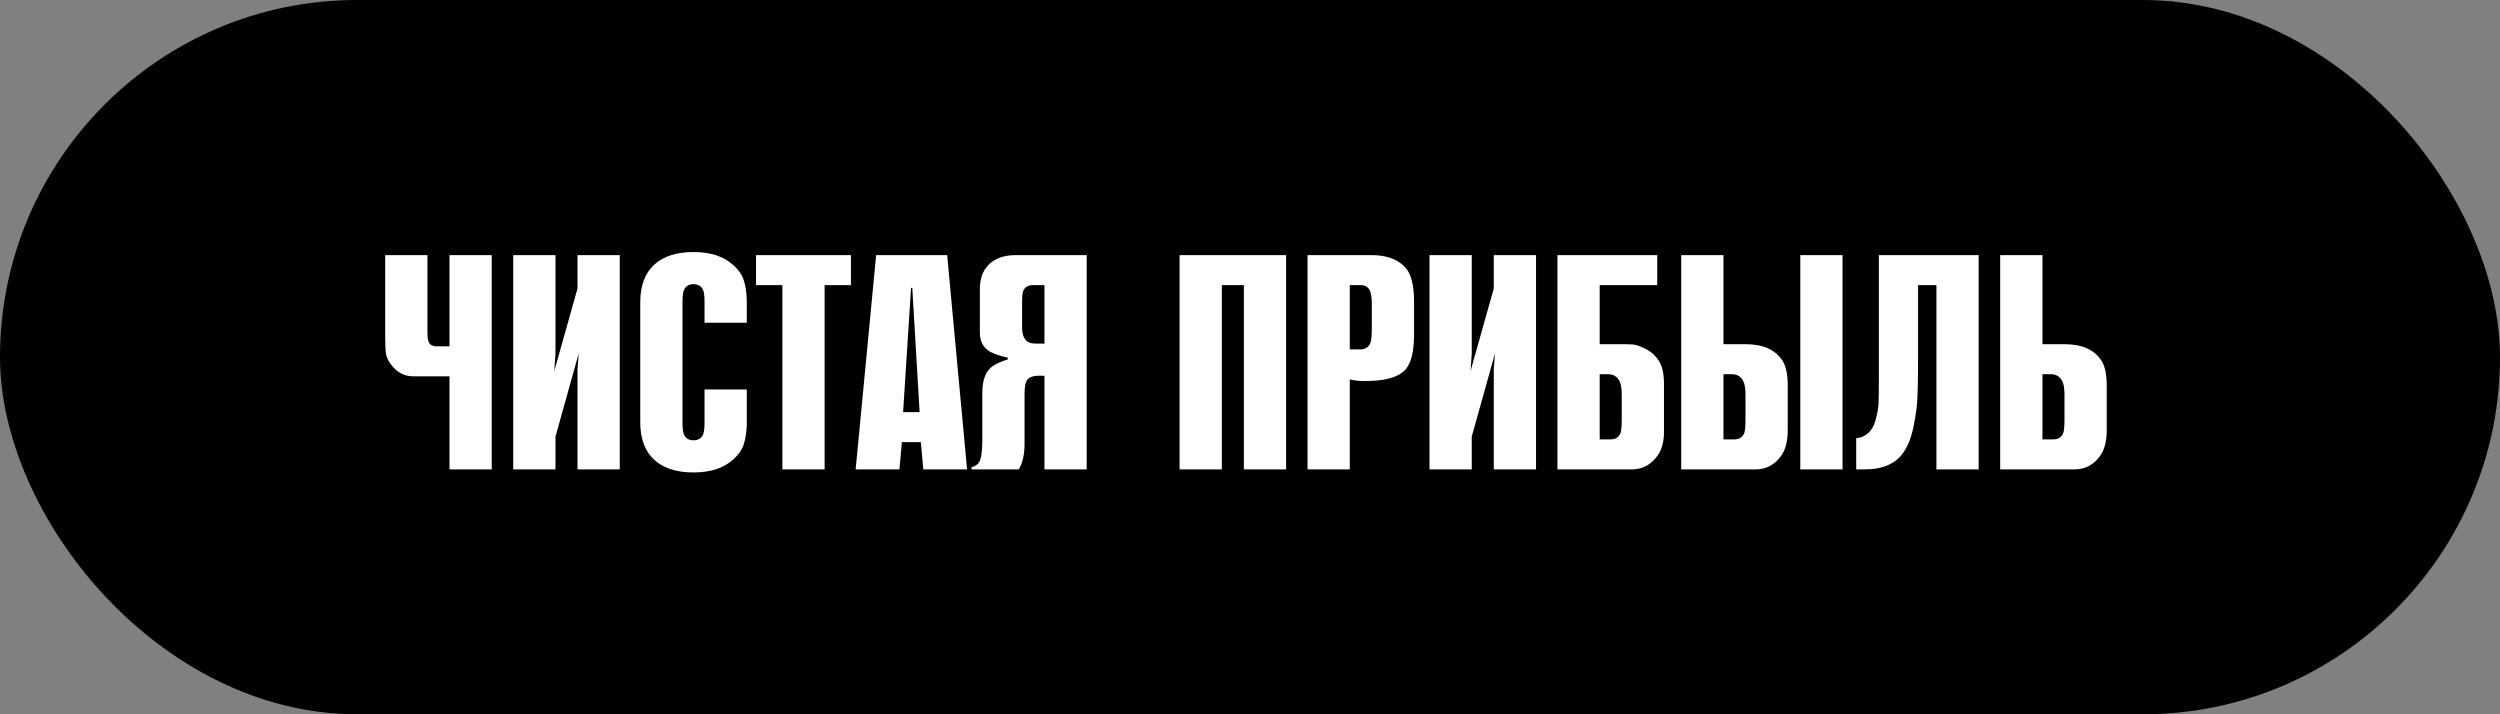
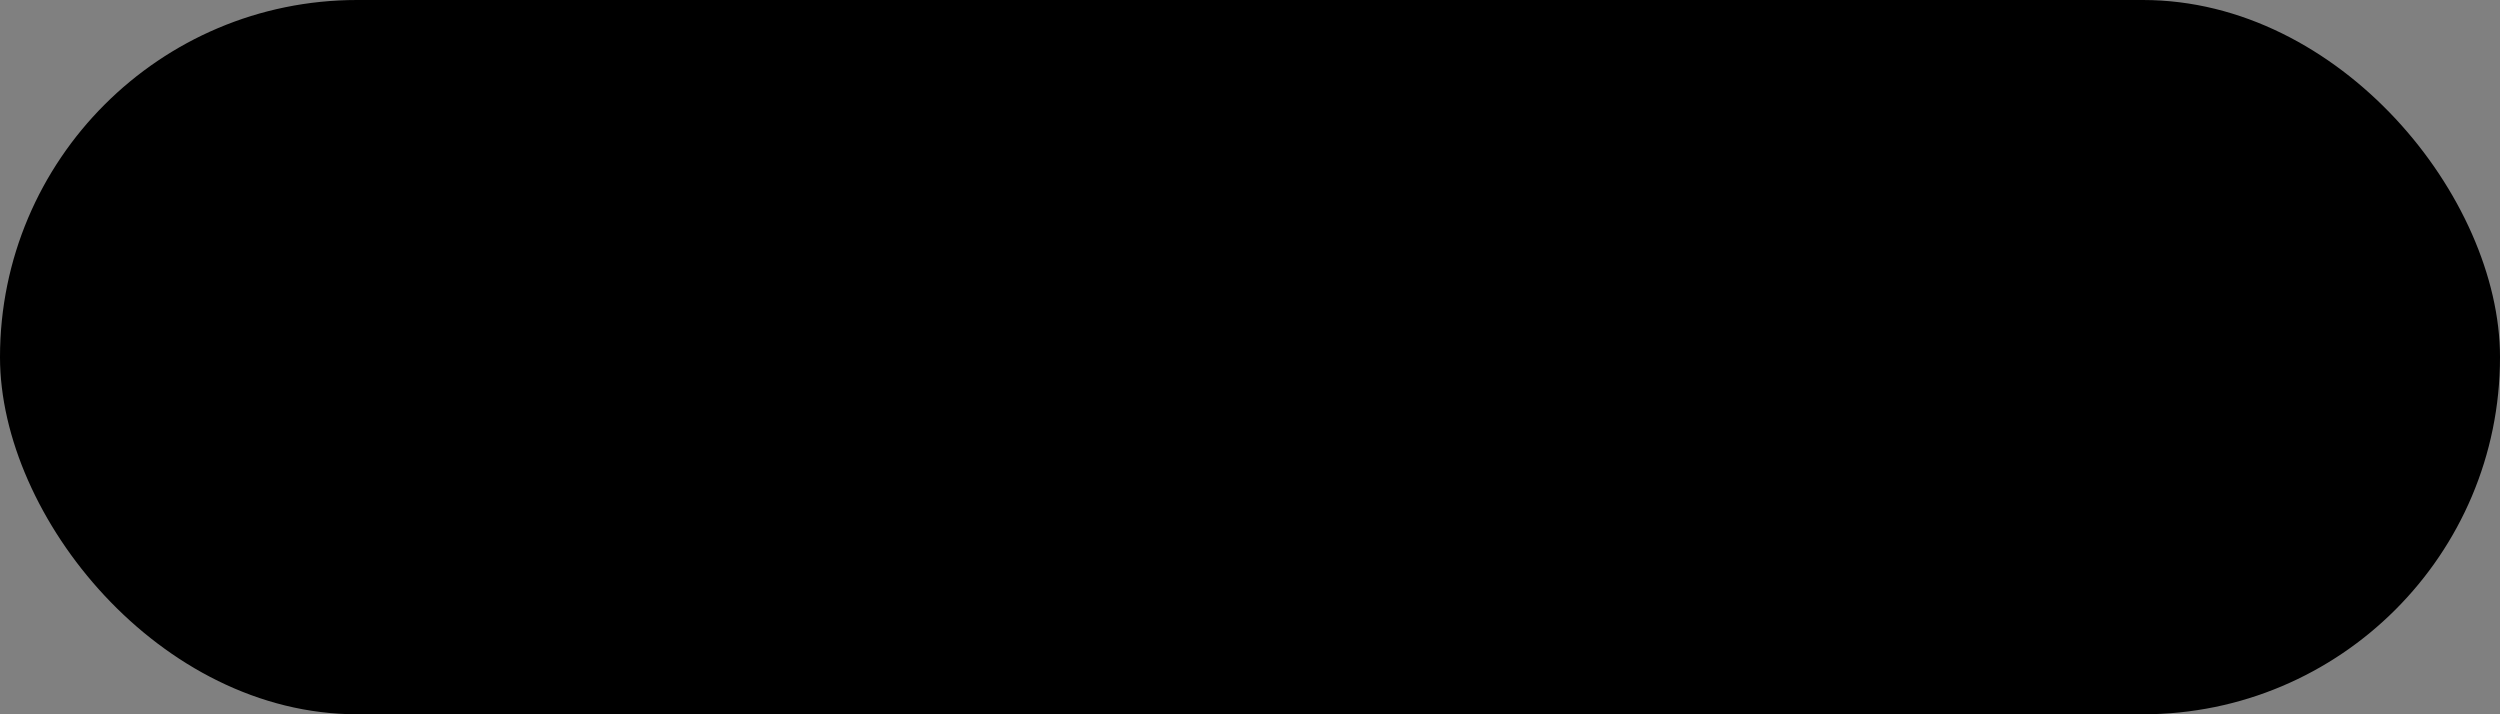
<svg xmlns="http://www.w3.org/2000/svg" width="245" height="70" viewBox="0 0 245 70" fill="none">
  <rect x="0" y="0" width="245" height="70" fill="#808080" stroke="none" />
  <rect width="245" height="70" rx="35" fill="black" />
-   <path d="M48.19 46H44.05V36.88H40.51C39.65 36.88 38.94 36.52 38.38 35.8C38.1 35.46 37.92 35.11 37.84 34.75C37.78 34.39 37.75 33.82 37.75 33.04V25H41.89V32.59C41.89 32.97 41.92 33.25 41.98 33.43C42.08 33.77 42.36 33.94 42.82 33.94H44.05V25H48.19V46ZM60.736 46H56.596V36.16L56.716 34.63L54.436 42.79V46H50.296V25H54.436V34.66L54.316 36.37L56.596 28.27V25H60.736V46ZM73.185 31.63H69.045V29.53C69.045 29.07 69.005 28.72 68.925 28.48C68.765 28.06 68.445 27.85 67.965 27.85C67.485 27.85 67.165 28.06 67.005 28.48C66.925 28.72 66.885 29.07 66.885 29.53V41.47C66.885 41.93 66.925 42.28 67.005 42.52C67.165 42.94 67.485 43.15 67.965 43.15C68.445 43.15 68.765 42.94 68.925 42.52C69.005 42.28 69.045 41.93 69.045 41.47V38.17H73.185V41.38C73.185 42.18 73.095 42.87 72.915 43.45C72.755 44.03 72.385 44.57 71.805 45.07C70.885 45.89 69.605 46.3 67.965 46.3C66.305 46.3 65.025 45.89 64.125 45.07C63.205 44.23 62.745 43 62.745 41.38V29.62C62.745 28 63.205 26.77 64.125 25.93C65.025 25.11 66.305 24.7 67.965 24.7C69.605 24.7 70.885 25.11 71.805 25.93C72.385 26.43 72.755 26.97 72.915 27.55C73.095 28.13 73.185 28.82 73.185 29.62V31.63ZM80.813 46H76.673V27.94H74.093V25H83.393V27.94H80.813V46ZM94.773 46H90.483L90.243 43.33H88.383L88.143 46H83.853L85.863 25H92.823L94.773 46ZM88.503 40.39H90.123L89.403 28.21H89.283L88.503 40.39ZM95.216 46V45.79C95.656 45.67 95.936 45.43 96.056 45.07C96.196 44.71 96.266 44.03 96.266 43.03V38.53C96.266 37.21 96.616 36.32 97.316 35.86C97.716 35.6 98.196 35.39 98.756 35.23V35.05C98.036 34.89 97.466 34.7 97.046 34.48C96.366 34.1 96.026 33.46 96.026 32.56V28.39C96.026 27.51 96.216 26.81 96.596 26.29C97.216 25.43 98.196 25 99.536 25H106.496V46H102.356V36.82H101.786C101.286 36.82 100.926 36.94 100.706 37.18C100.506 37.4 100.406 37.87 100.406 38.59V43.51C100.406 44.55 100.216 45.38 99.836 46H95.216ZM102.356 33.67V27.94H101.246C100.806 27.94 100.496 28.1 100.316 28.42C100.216 28.6 100.166 28.95 100.166 29.47V32.17C100.166 32.67 100.296 33.07 100.556 33.37C100.756 33.57 101.066 33.67 101.486 33.67H102.356ZM126.039 46H121.899V27.94H119.739V46H115.599V25H126.039V46ZM132.278 46H128.138V25H134.408C135.908 25 137.028 25.42 137.768 26.26C138.308 26.88 138.578 27.99 138.578 29.59V32.74C138.578 34.42 138.298 35.58 137.738 36.22C137.098 36.92 135.928 37.29 134.228 37.33C133.448 37.37 132.798 37.32 132.278 37.18V46ZM132.278 34.24H133.298C133.778 34.24 134.108 34.04 134.288 33.64C134.388 33.4 134.438 32.91 134.438 32.17V29.8C134.438 29.12 134.358 28.65 134.198 28.39C134.018 28.09 133.738 27.94 133.358 27.94H132.278V34.24ZM150.531 46H146.391V36.16L146.511 34.63L144.231 42.79V46H140.091V25H144.231V34.66L144.111 36.37L146.391 28.27V25H150.531V46ZM162.41 25V27.94H156.77V33.73H158.93C159.41 33.73 159.78 33.74 160.04 33.76C160.32 33.78 160.72 33.92 161.24 34.18C161.78 34.44 162.22 34.83 162.56 35.35C162.9 35.87 163.07 36.63 163.07 37.63V42.31C163.07 43.29 162.86 44.07 162.44 44.65C161.8 45.55 160.96 46 159.92 46H152.63V25H162.41ZM156.77 43.06H157.82C158.32 43.06 158.65 42.85 158.81 42.43C158.89 42.23 158.93 41.78 158.93 41.08V38.65C158.93 38.05 158.85 37.6 158.69 37.3C158.45 36.88 158.08 36.67 157.58 36.67H156.77V43.06ZM168.899 25V33.73H171.059C172.779 33.73 173.989 34.27 174.689 35.35C175.029 35.89 175.199 36.7 175.199 37.78V42.16C175.199 43.22 174.989 44.05 174.569 44.65C173.929 45.55 173.089 46 172.049 46H164.759V25H168.899ZM168.899 43.06H169.949C170.449 43.06 170.779 42.85 170.939 42.43C171.019 42.23 171.059 41.78 171.059 41.08V38.65C171.059 38.05 170.979 37.6 170.819 37.3C170.579 36.88 170.209 36.67 169.709 36.67H168.899V43.06ZM176.429 46V25H180.569V46H176.429ZM193.909 46H189.769V27.94H187.969V34.9C187.969 35.02 187.969 35.21 187.969 35.47C187.969 36.97 187.949 38.11 187.909 38.89C187.889 39.67 187.769 40.6 187.549 41.68C187.349 42.74 187.029 43.6 186.589 44.26C185.849 45.42 184.559 46 182.719 46H181.909V42.94C182.469 42.9 182.939 42.65 183.319 42.19C183.579 41.87 183.769 41.42 183.889 40.84C184.029 40.26 184.099 39.77 184.099 39.37C184.119 38.95 184.129 38.27 184.129 37.33V25H193.909V46ZM200.159 25V33.73H202.319C204.039 33.73 205.249 34.27 205.949 35.35C206.289 35.89 206.459 36.7 206.459 37.78V42.16C206.459 43.22 206.249 44.05 205.829 44.65C205.189 45.55 204.349 46 203.309 46H196.019V25H200.159ZM200.159 43.06H201.209C201.709 43.06 202.039 42.85 202.199 42.43C202.279 42.23 202.319 41.78 202.319 41.08V38.65C202.319 38.05 202.239 37.6 202.079 37.3C201.839 36.88 201.469 36.67 200.969 36.67H200.159V43.06Z" fill="white" />
</svg>